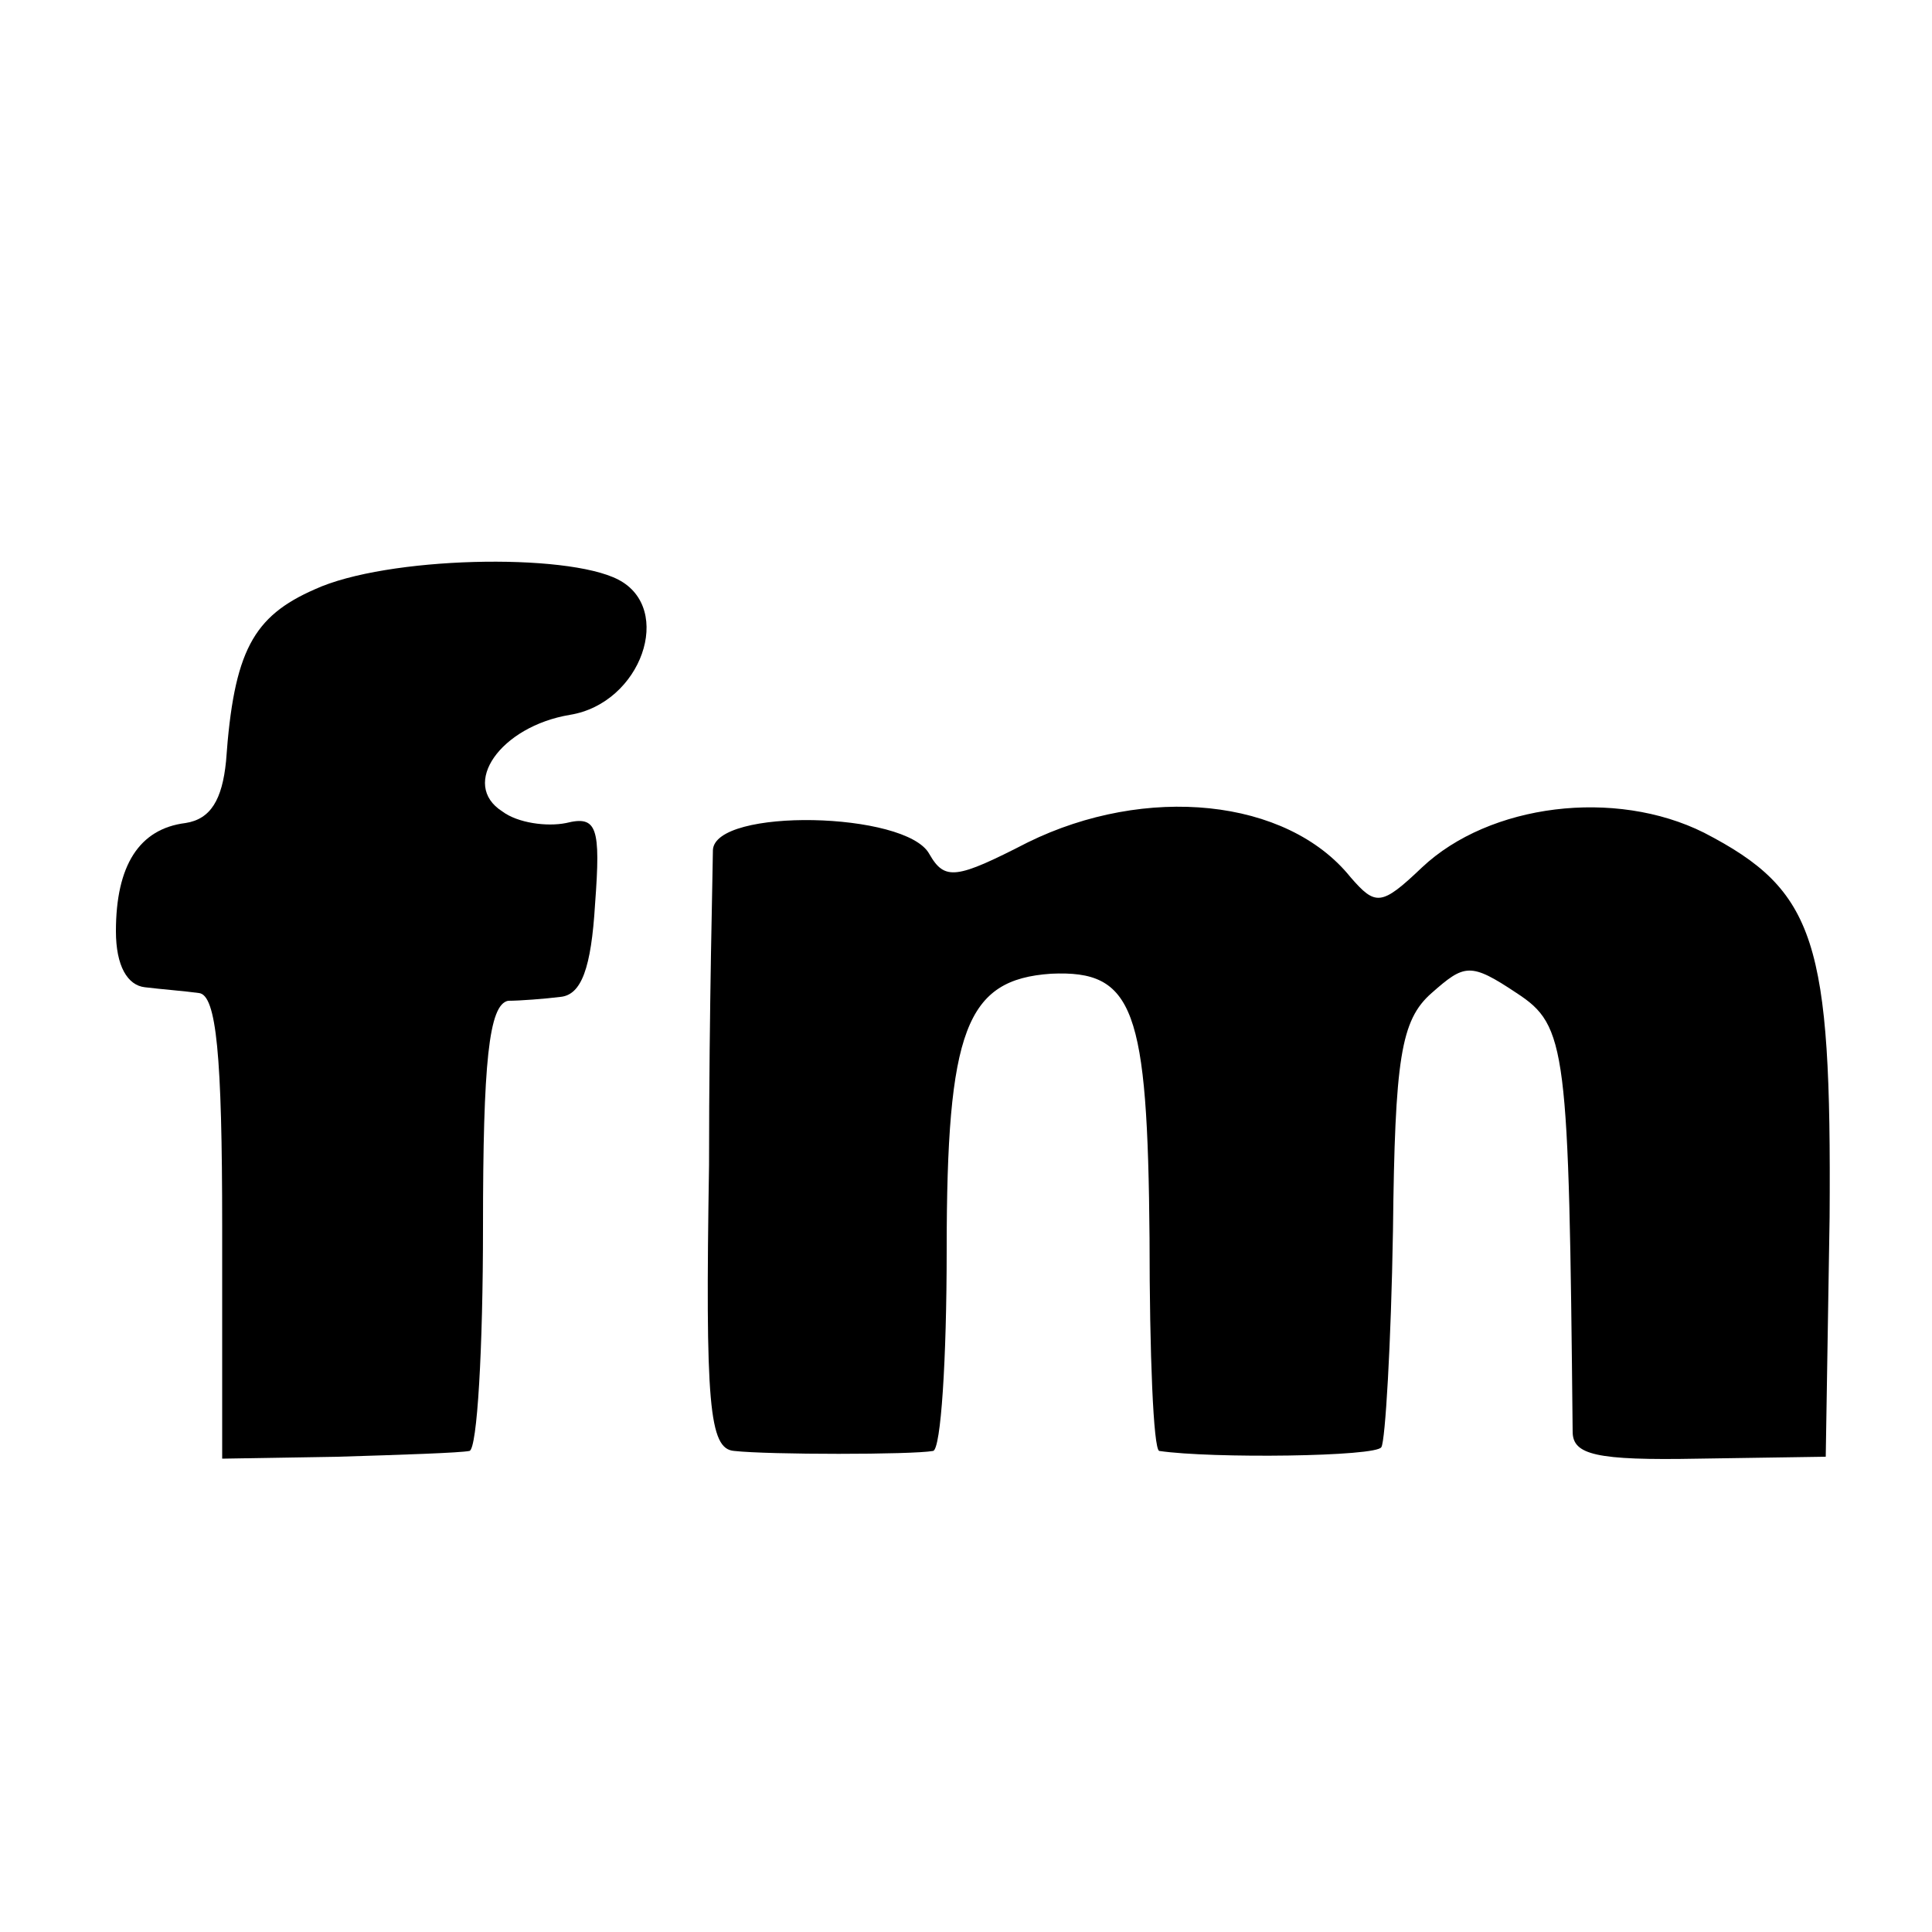
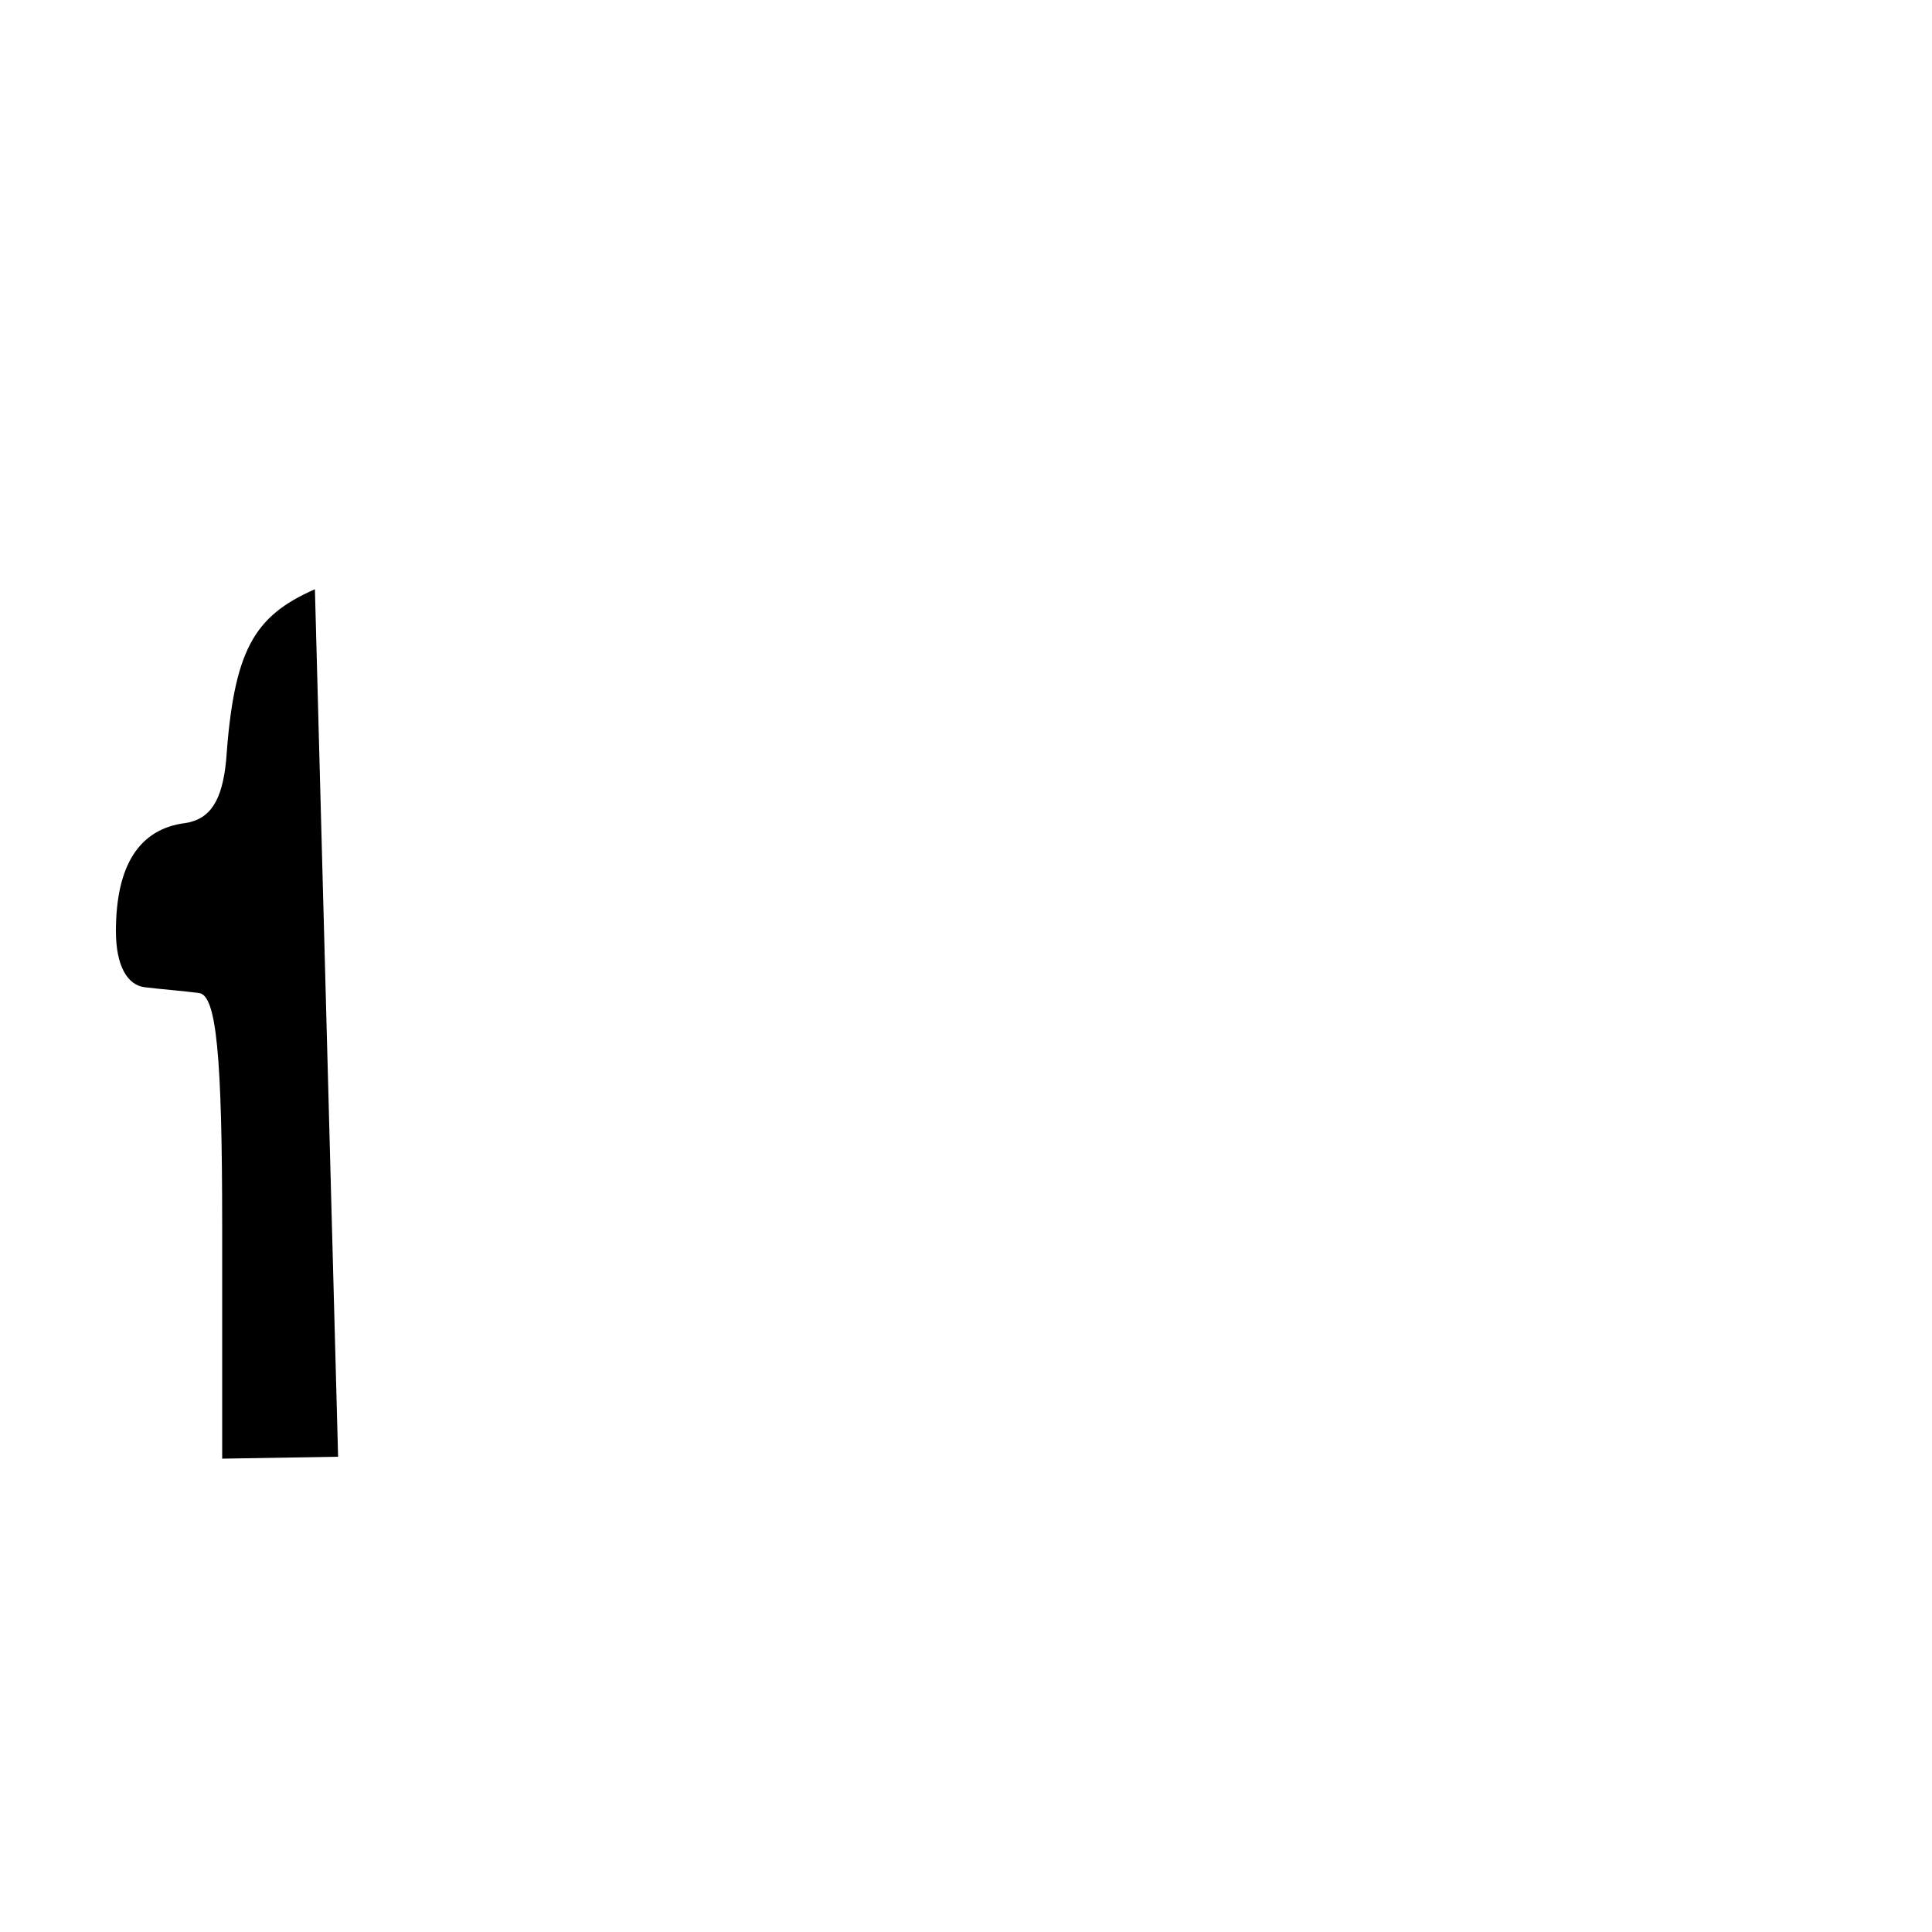
<svg xmlns="http://www.w3.org/2000/svg" version="1.0" width="100pt" height="100pt" viewBox="0 0 100 100" preserveAspectRatio="xMidYMid meet">
  <g transform="translate(0,100) scale(0.1,-0.1)" fill="#000000" stroke="none">
-     <path d="M163 695 c-32 -14 -42 -32 -46 -89 -2 -20 -8 -30 -21 -32 -24 -3 -36 -22 -36 -56 0 -18 6 -28 15 -29 8 -1 21 -2 28 -3 9 -1 12 -32 12 -121 l0 -120 60 1 c33 1 63 2 68 3 4 1 7 53 7 116 0 85 3 115 13 117 6 0 19 1 27 2 11 1 16 15 18 48 3 40 1 46 -15 42 -10 -2 -25 0 -33 6 -22 14 -1 44 35 50 37 6 54 55 25 70 -27 14 -120 12 -157 -5z" />
-     <path d="M532 564 c-37 -19 -43 -20 -51 -6 -12 22 -111 24 -112 2 0 -8 -2 -81 -2 -163 -2 -124 0 -147 13 -148 18 -2 92 -2 103 0 4 1 7 47 7 104 0 114 10 140 54 143 43 2 50 -18 51 -137 0 -60 2 -109 5 -110 27 -4 113 -3 115 2 2 3 5 53 6 112 1 89 4 109 20 123 17 15 20 16 44 0 26 -17 27 -28 29 -227 0 -12 12 -15 65 -14 l66 1 2 124 c1 143 -7 169 -65 199 -46 23 -111 15 -146 -18 -21 -20 -24 -20 -37 -5 -33 41 -106 48 -167 18z" />
+     <path d="M163 695 c-32 -14 -42 -32 -46 -89 -2 -20 -8 -30 -21 -32 -24 -3 -36 -22 -36 -56 0 -18 6 -28 15 -29 8 -1 21 -2 28 -3 9 -1 12 -32 12 -121 l0 -120 60 1 z" />
  </g>
</svg>